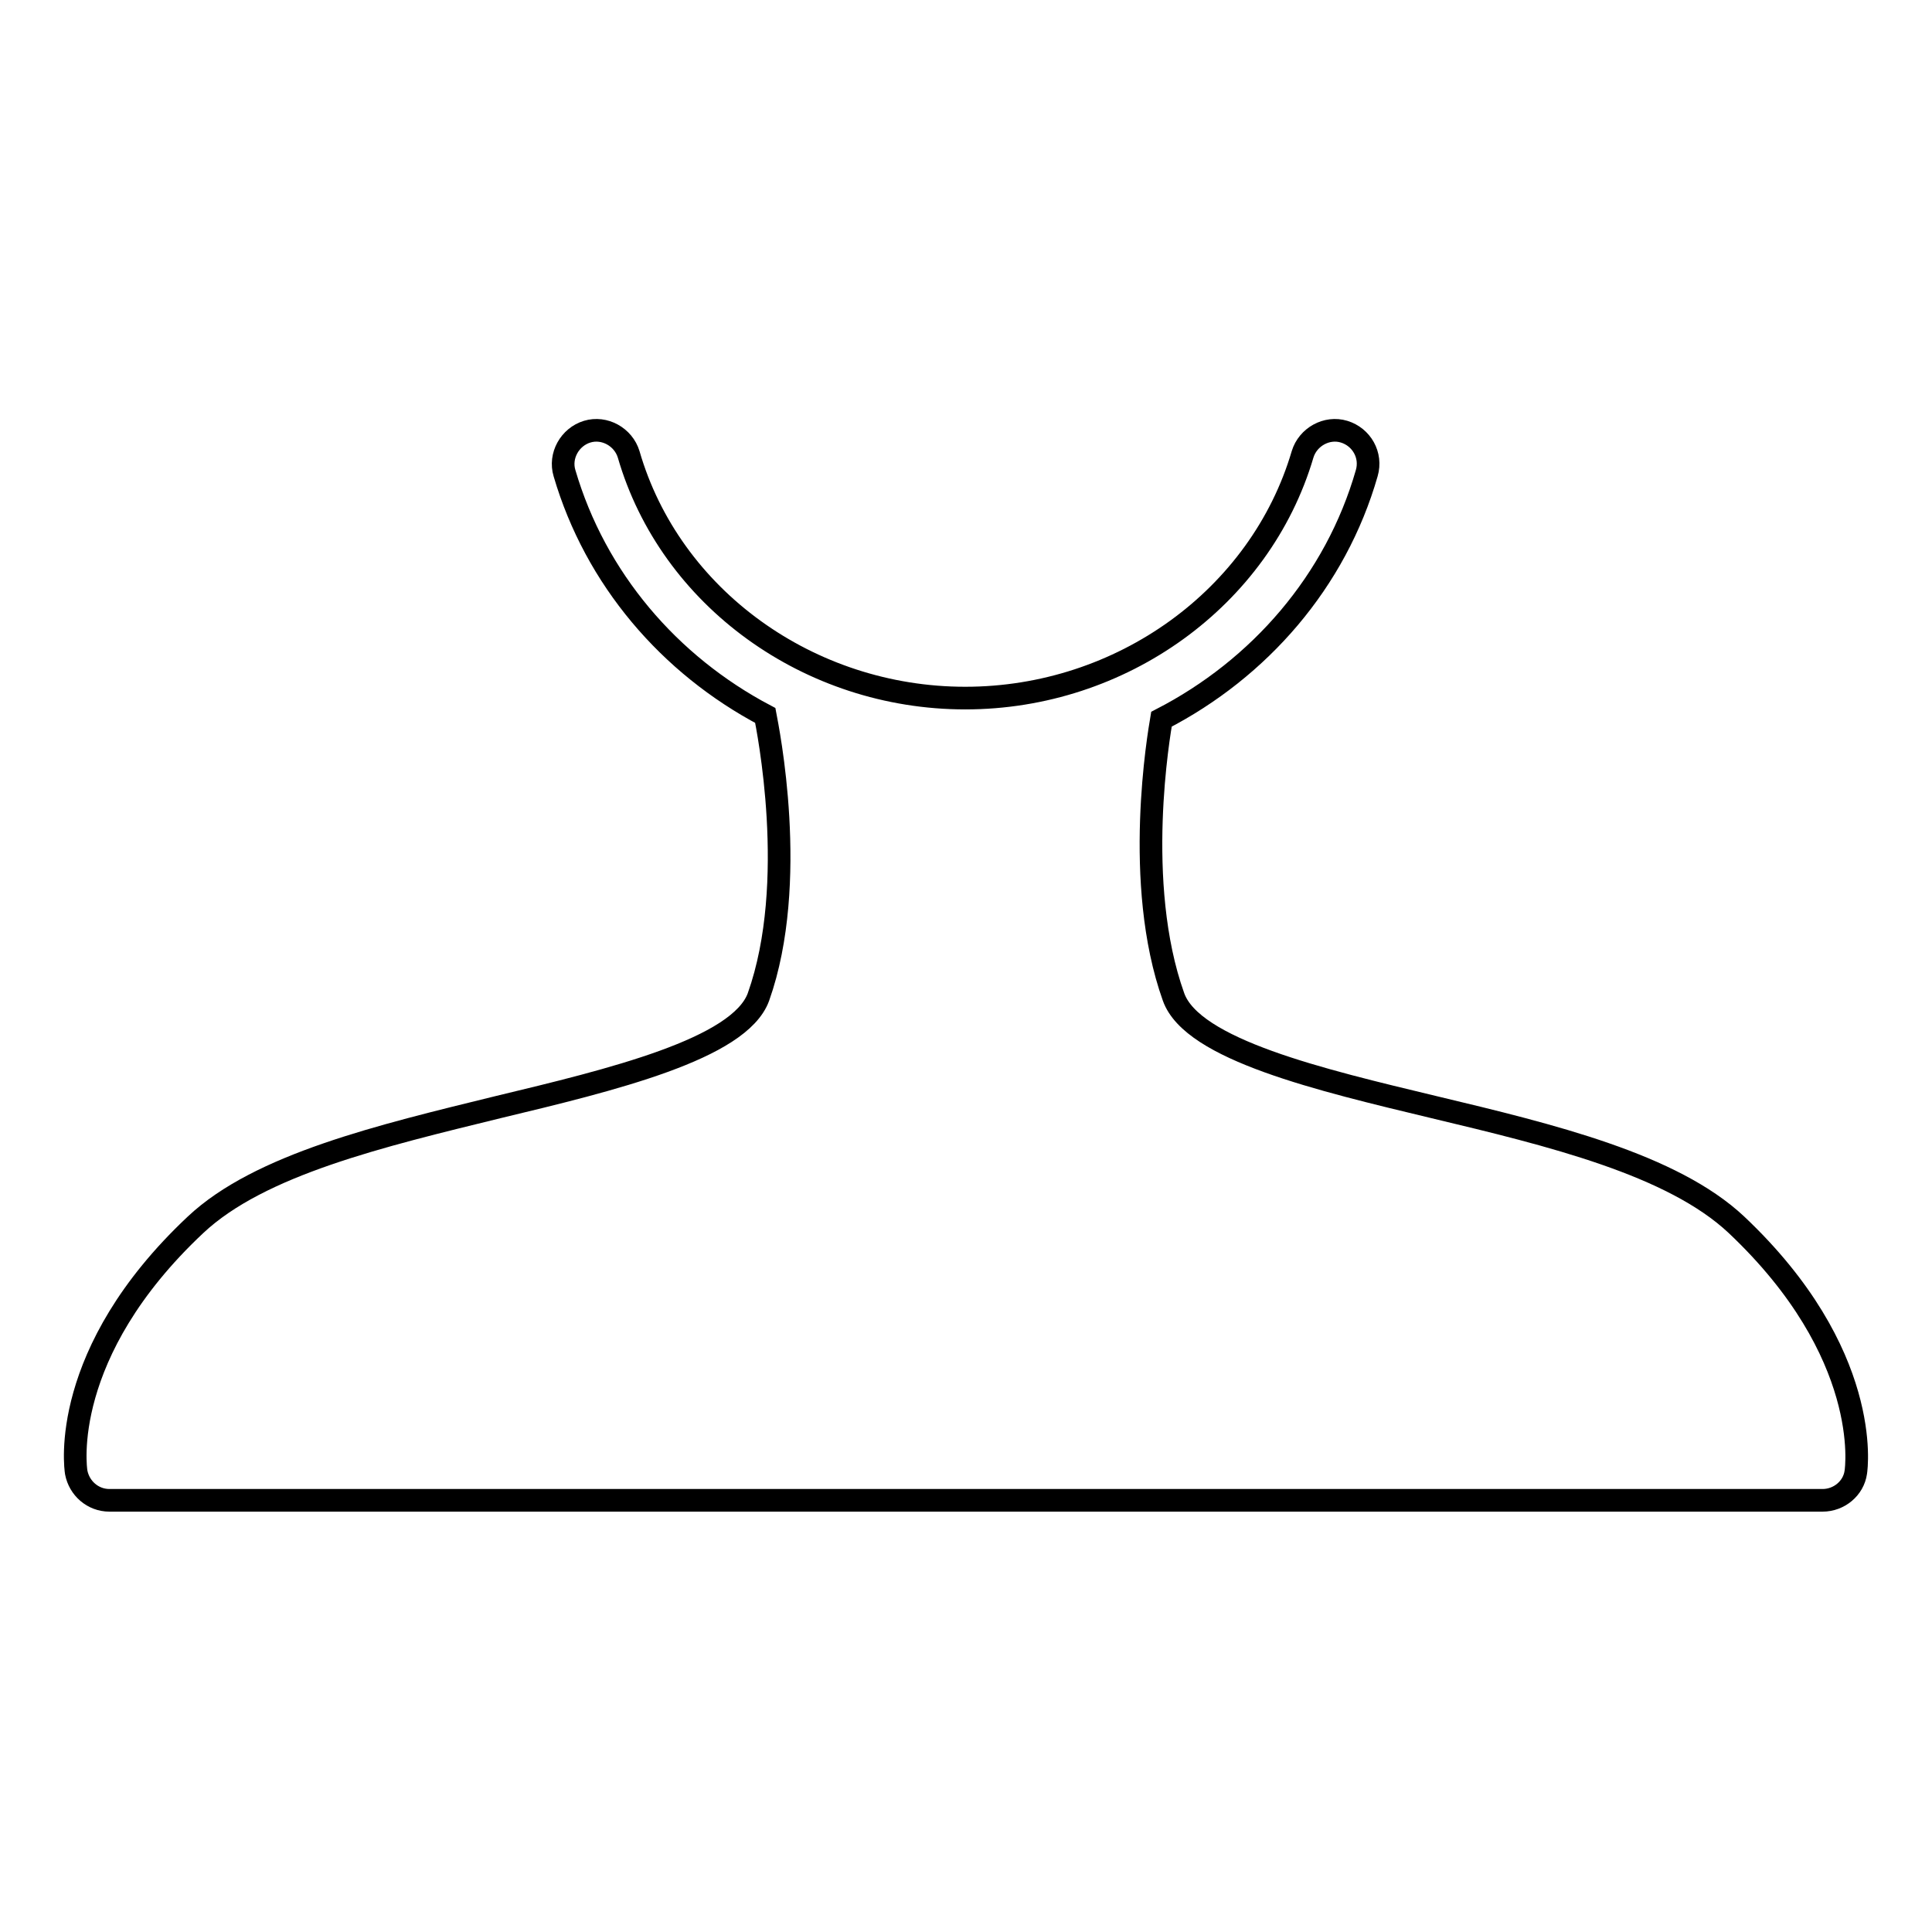
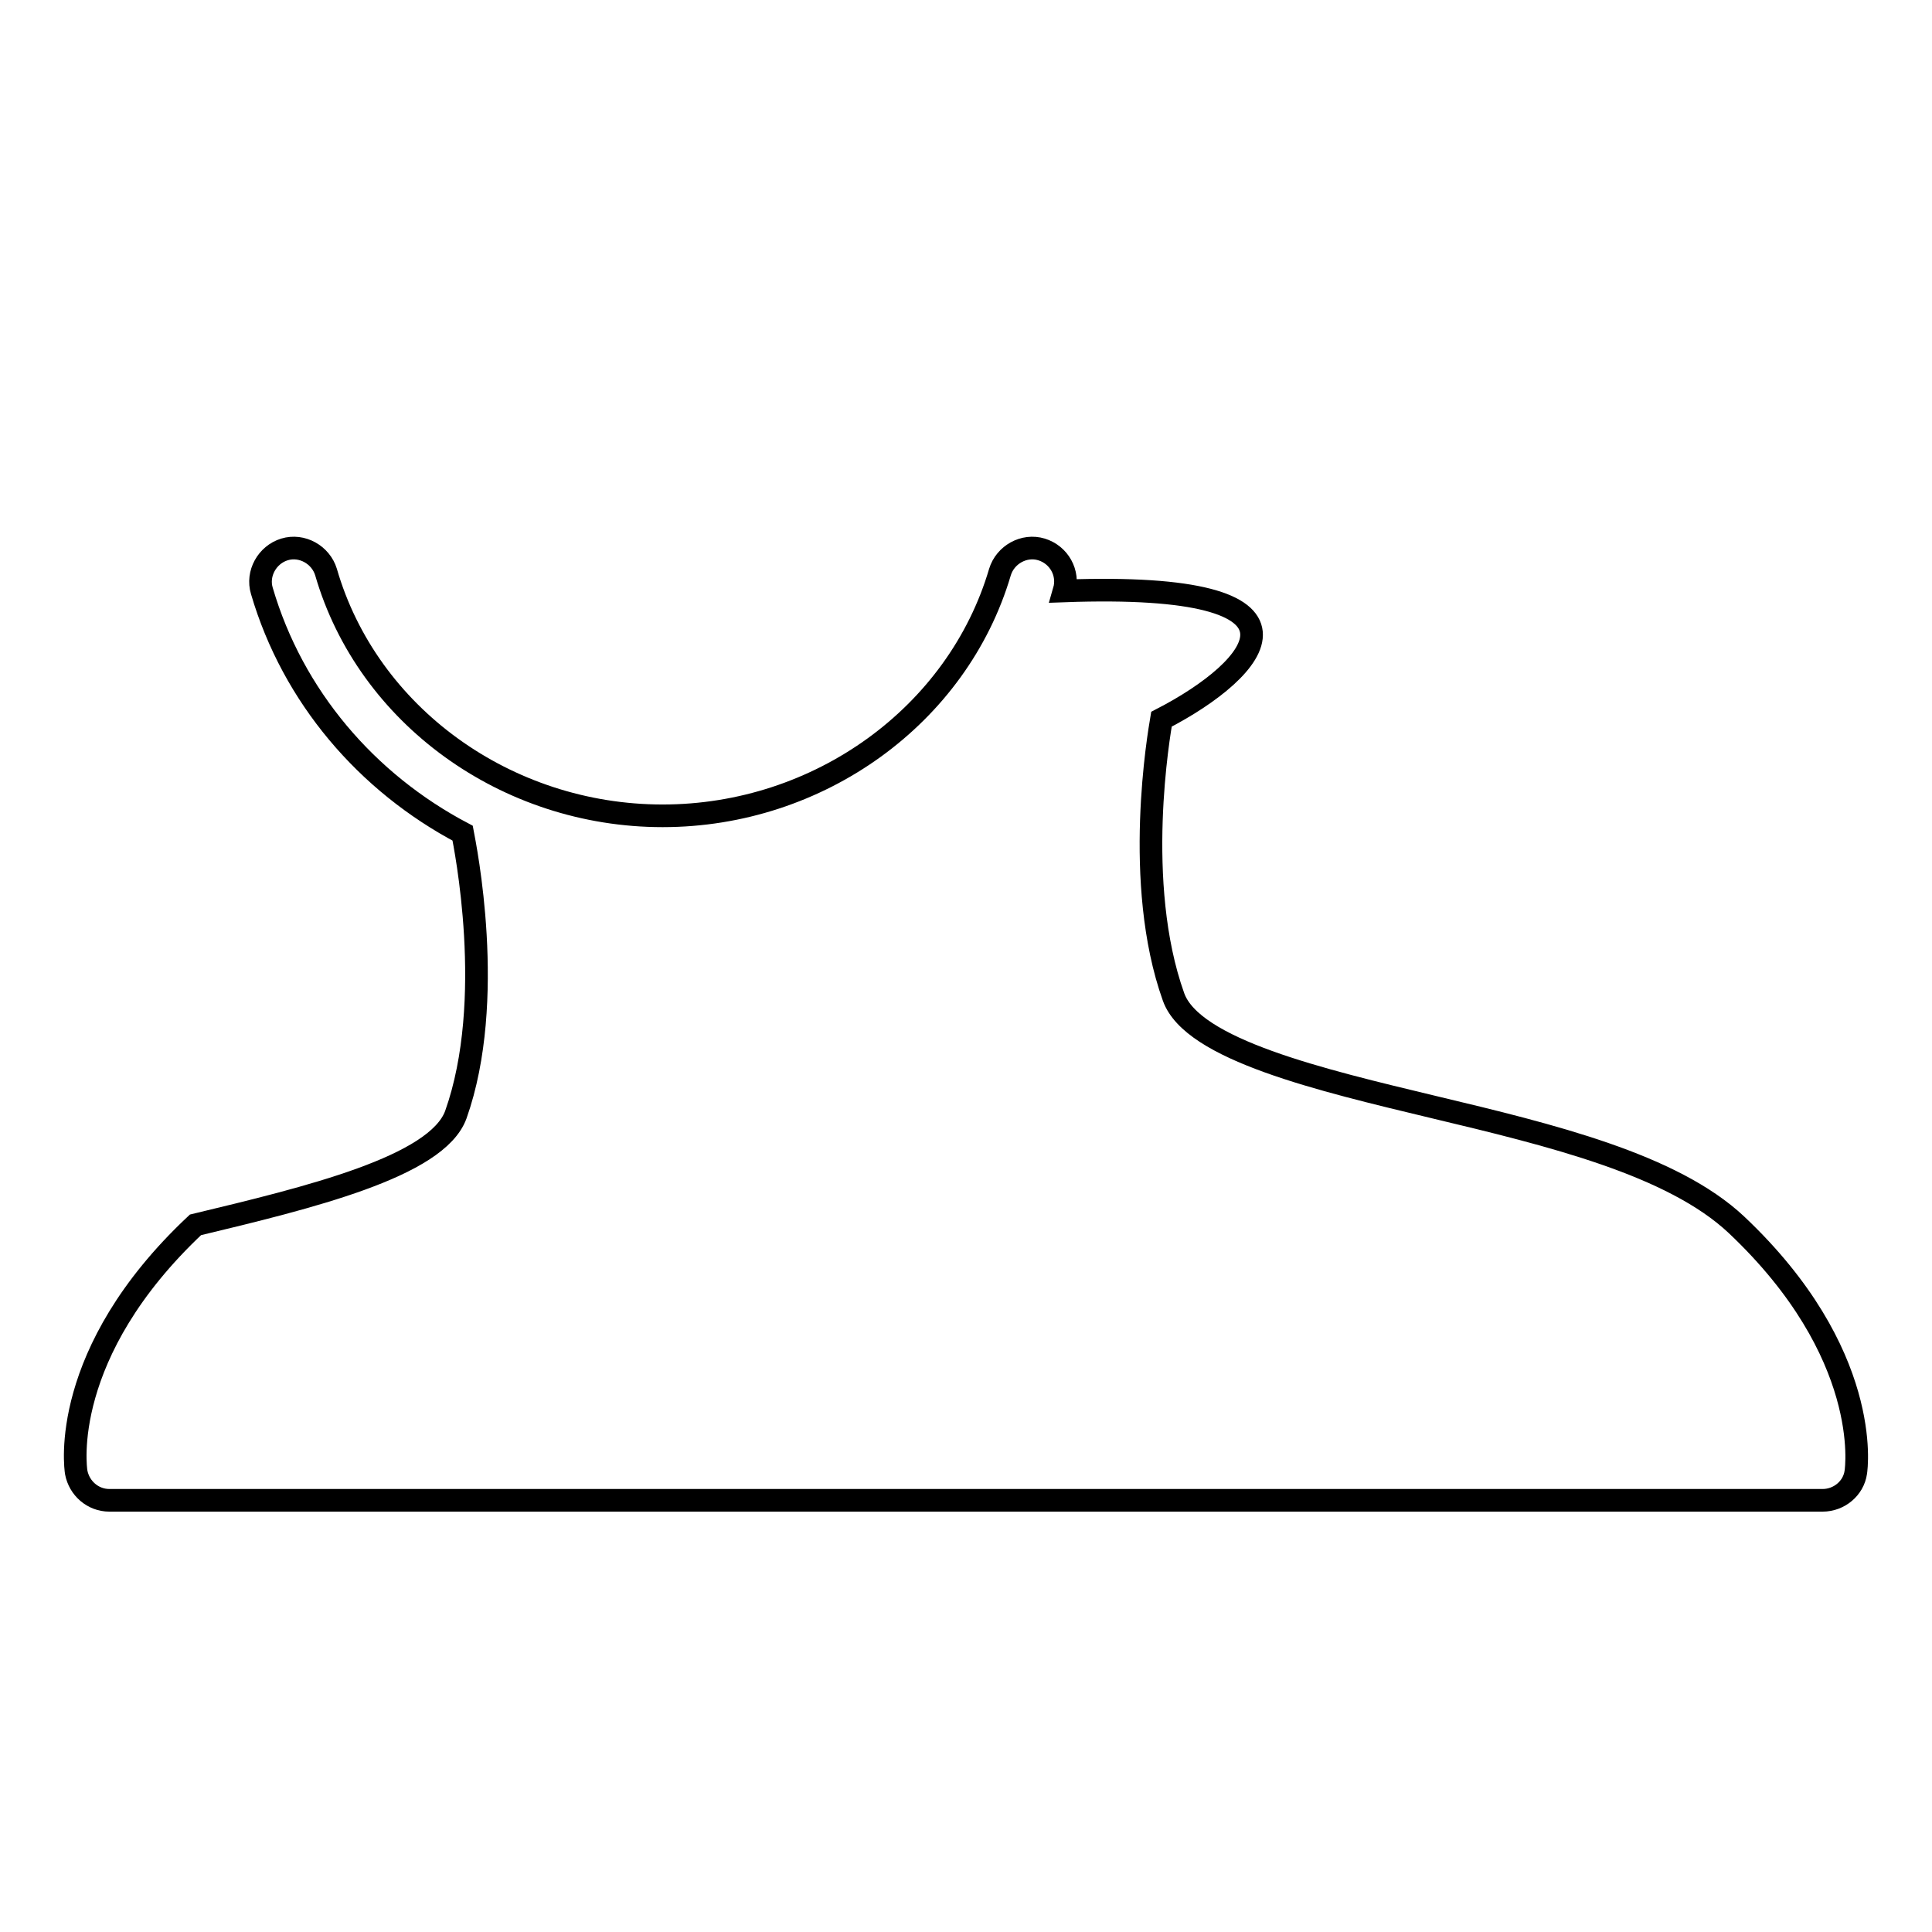
<svg xmlns="http://www.w3.org/2000/svg" version="1.1" x="0px" y="0px" viewBox="0 0 256 256" enable-background="new 0 0 256 256" xml:space="preserve">
  <g>
    <g>
-       <path stroke-width="3" fill-opacity="0" stroke="#000000" d="M245.9,195.1c-0.3,2.1-2.2,3.7-4.4,3.7h-227c-2.2,0-4-1.6-4.4-3.7c-0.1-0.6-2.3-15.8,15.8-32.8c8.5-8,24.6-11.8,40.1-15.6c15-3.6,32-7.7,34.5-14.6c5.4-15.2,1.2-35.7,0.9-37.3c-12.7-6.7-22.5-18.1-26.6-32.1c-0.7-2.3,0.7-4.8,3-5.5c2.3-0.7,4.8,0.7,5.5,3c5.5,19,23.9,32.3,44.6,32.3c20.7,0,39.1-13.3,44.7-32.3c0.7-2.3,3.2-3.7,5.5-3c2.3,0.7,3.7,3.1,3,5.5C177,77,166.9,88.6,153.9,95.3c-0.3,1.8-3.8,21.7,1.6,36.8c2.5,7,19.5,11,34.5,14.6c15.5,3.7,31.6,7.6,40.1,15.6C248.1,179.3,246,194.5,245.9,195.1z" />
+       <path stroke-width="3" fill-opacity="0" stroke="#000000" d="M245.9,195.1c-0.3,2.1-2.2,3.7-4.4,3.7h-227c-2.2,0-4-1.6-4.4-3.7c-0.1-0.6-2.3-15.8,15.8-32.8c15-3.6,32-7.7,34.5-14.6c5.4-15.2,1.2-35.7,0.9-37.3c-12.7-6.7-22.5-18.1-26.6-32.1c-0.7-2.3,0.7-4.8,3-5.5c2.3-0.7,4.8,0.7,5.5,3c5.5,19,23.9,32.3,44.6,32.3c20.7,0,39.1-13.3,44.7-32.3c0.7-2.3,3.2-3.7,5.5-3c2.3,0.7,3.7,3.1,3,5.5C177,77,166.9,88.6,153.9,95.3c-0.3,1.8-3.8,21.7,1.6,36.8c2.5,7,19.5,11,34.5,14.6c15.5,3.7,31.6,7.6,40.1,15.6C248.1,179.3,246,194.5,245.9,195.1z" />
      <g />
      <g />
      <g />
      <g />
      <g />
      <g />
      <g />
      <g />
      <g />
      <g />
      <g />
      <g />
      <g />
      <g />
      <g />
    </g>
  </g>
</svg>